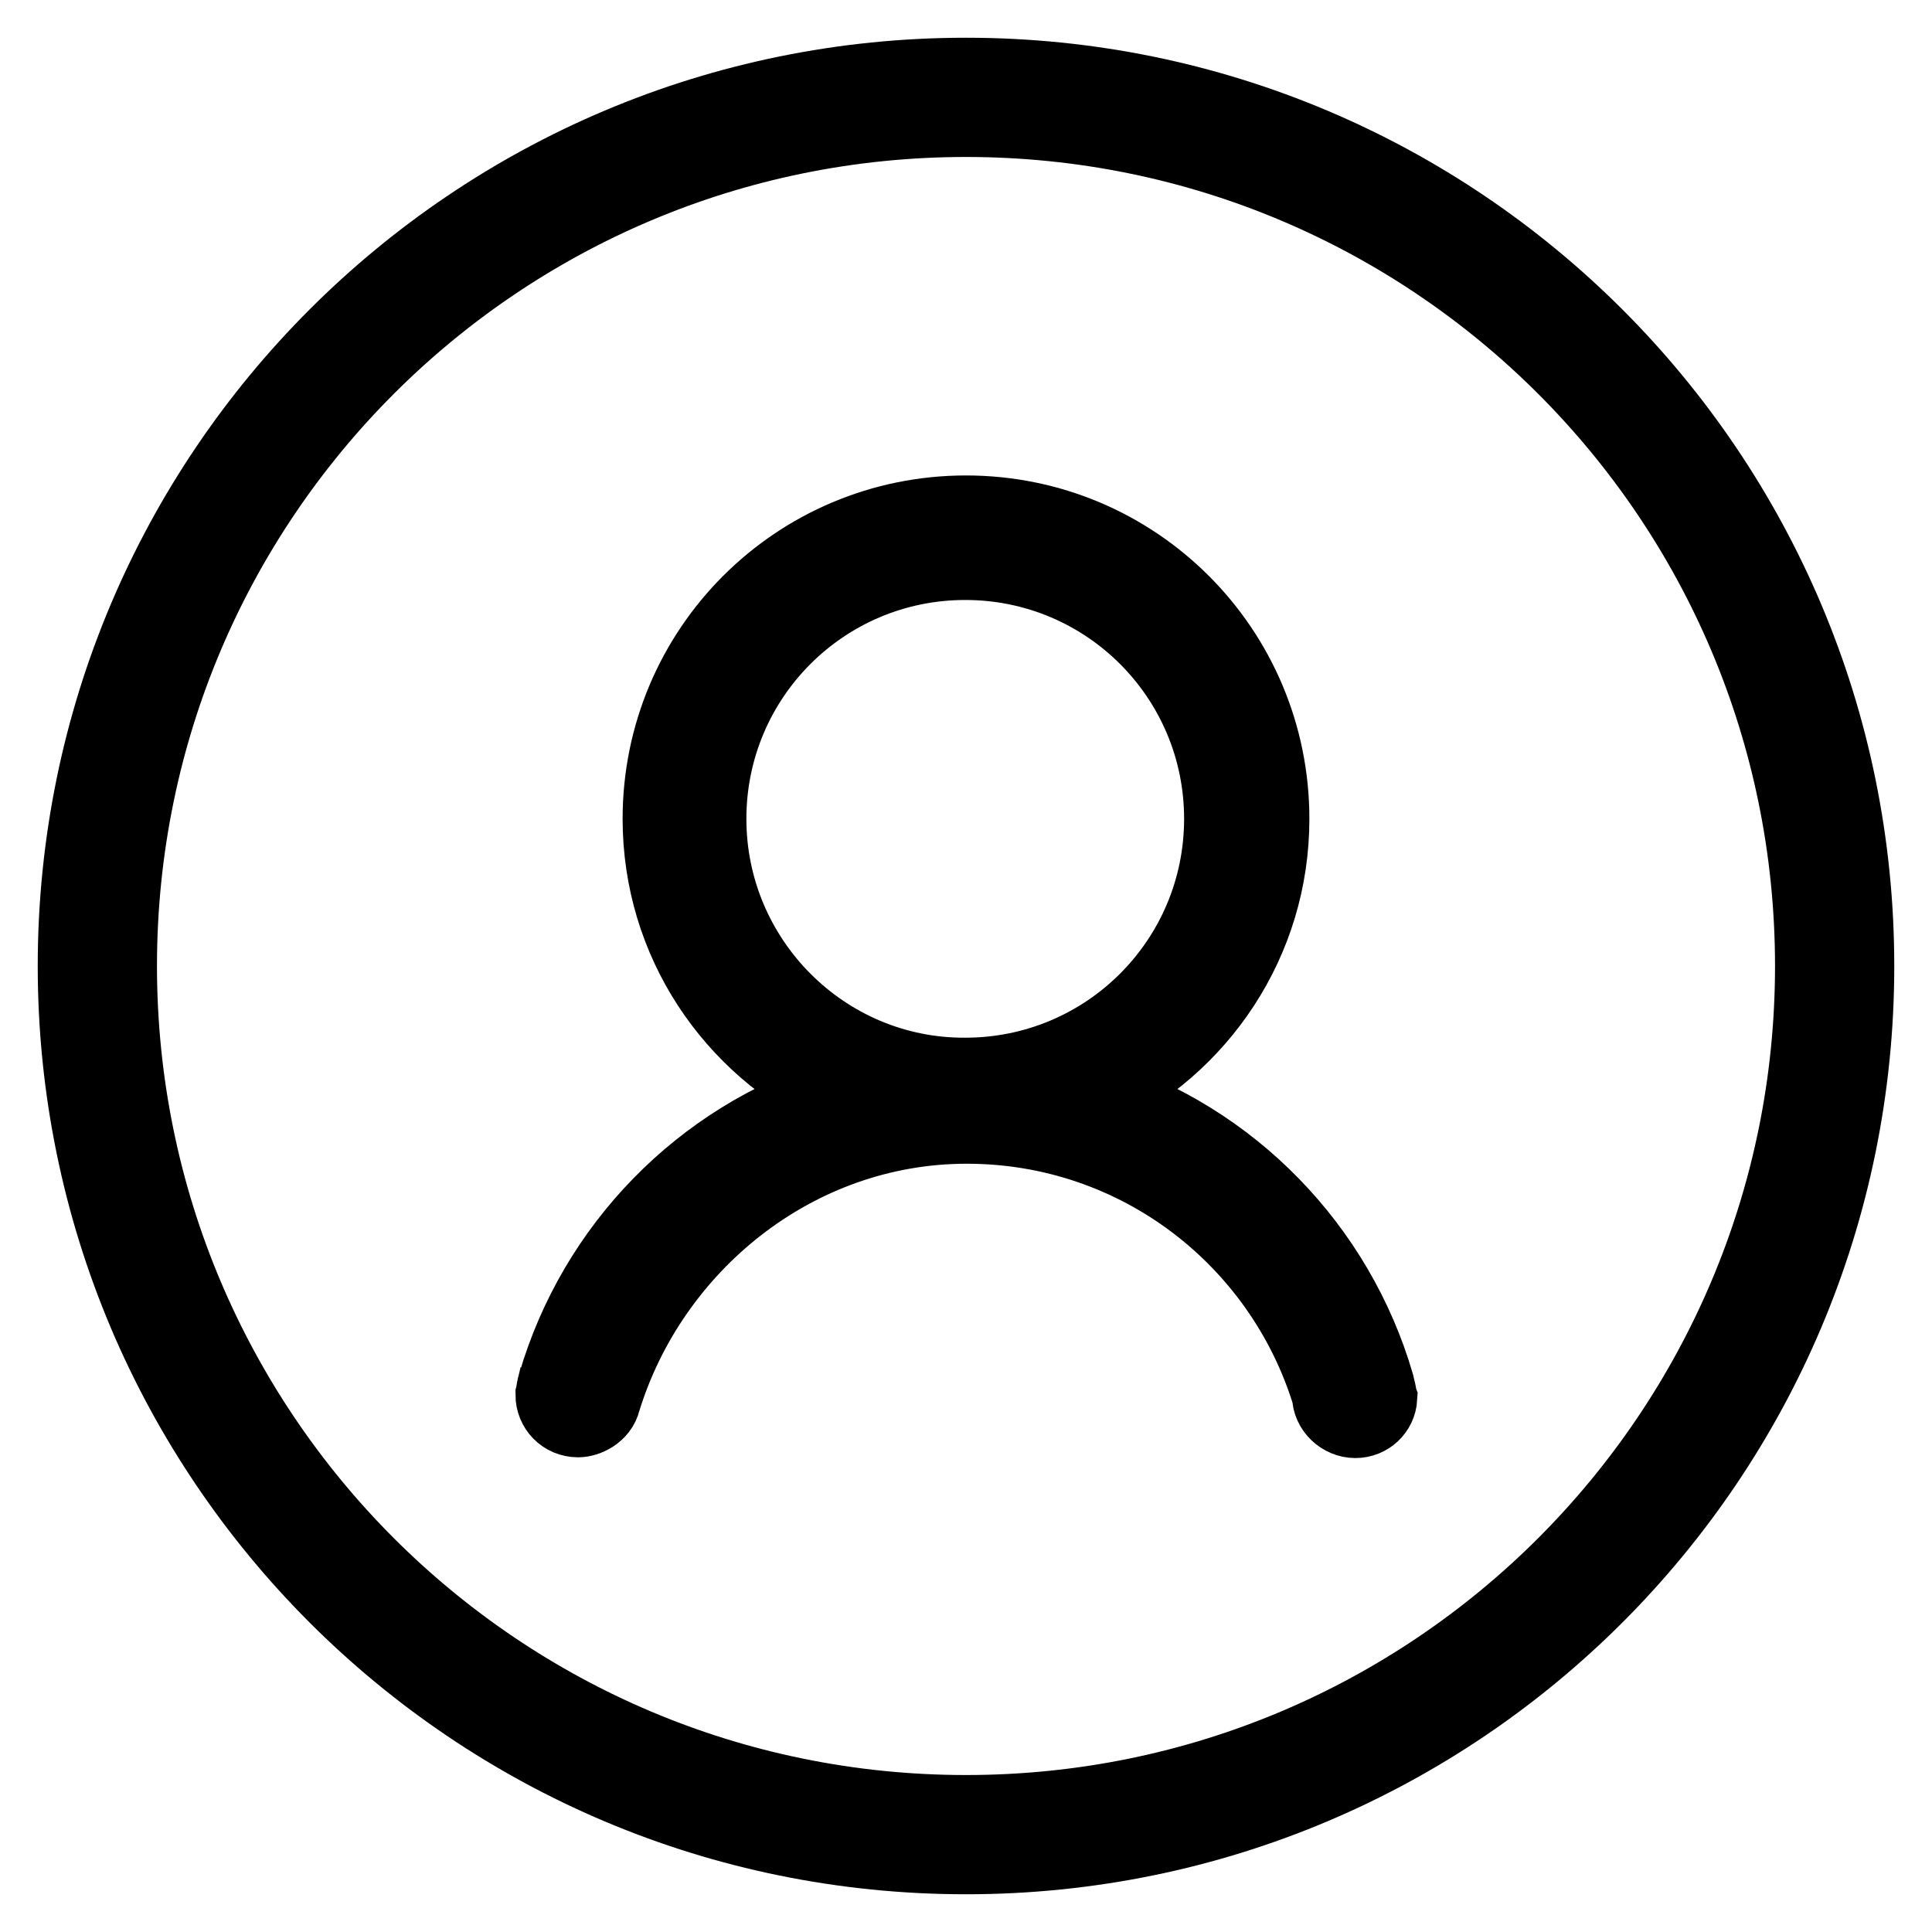
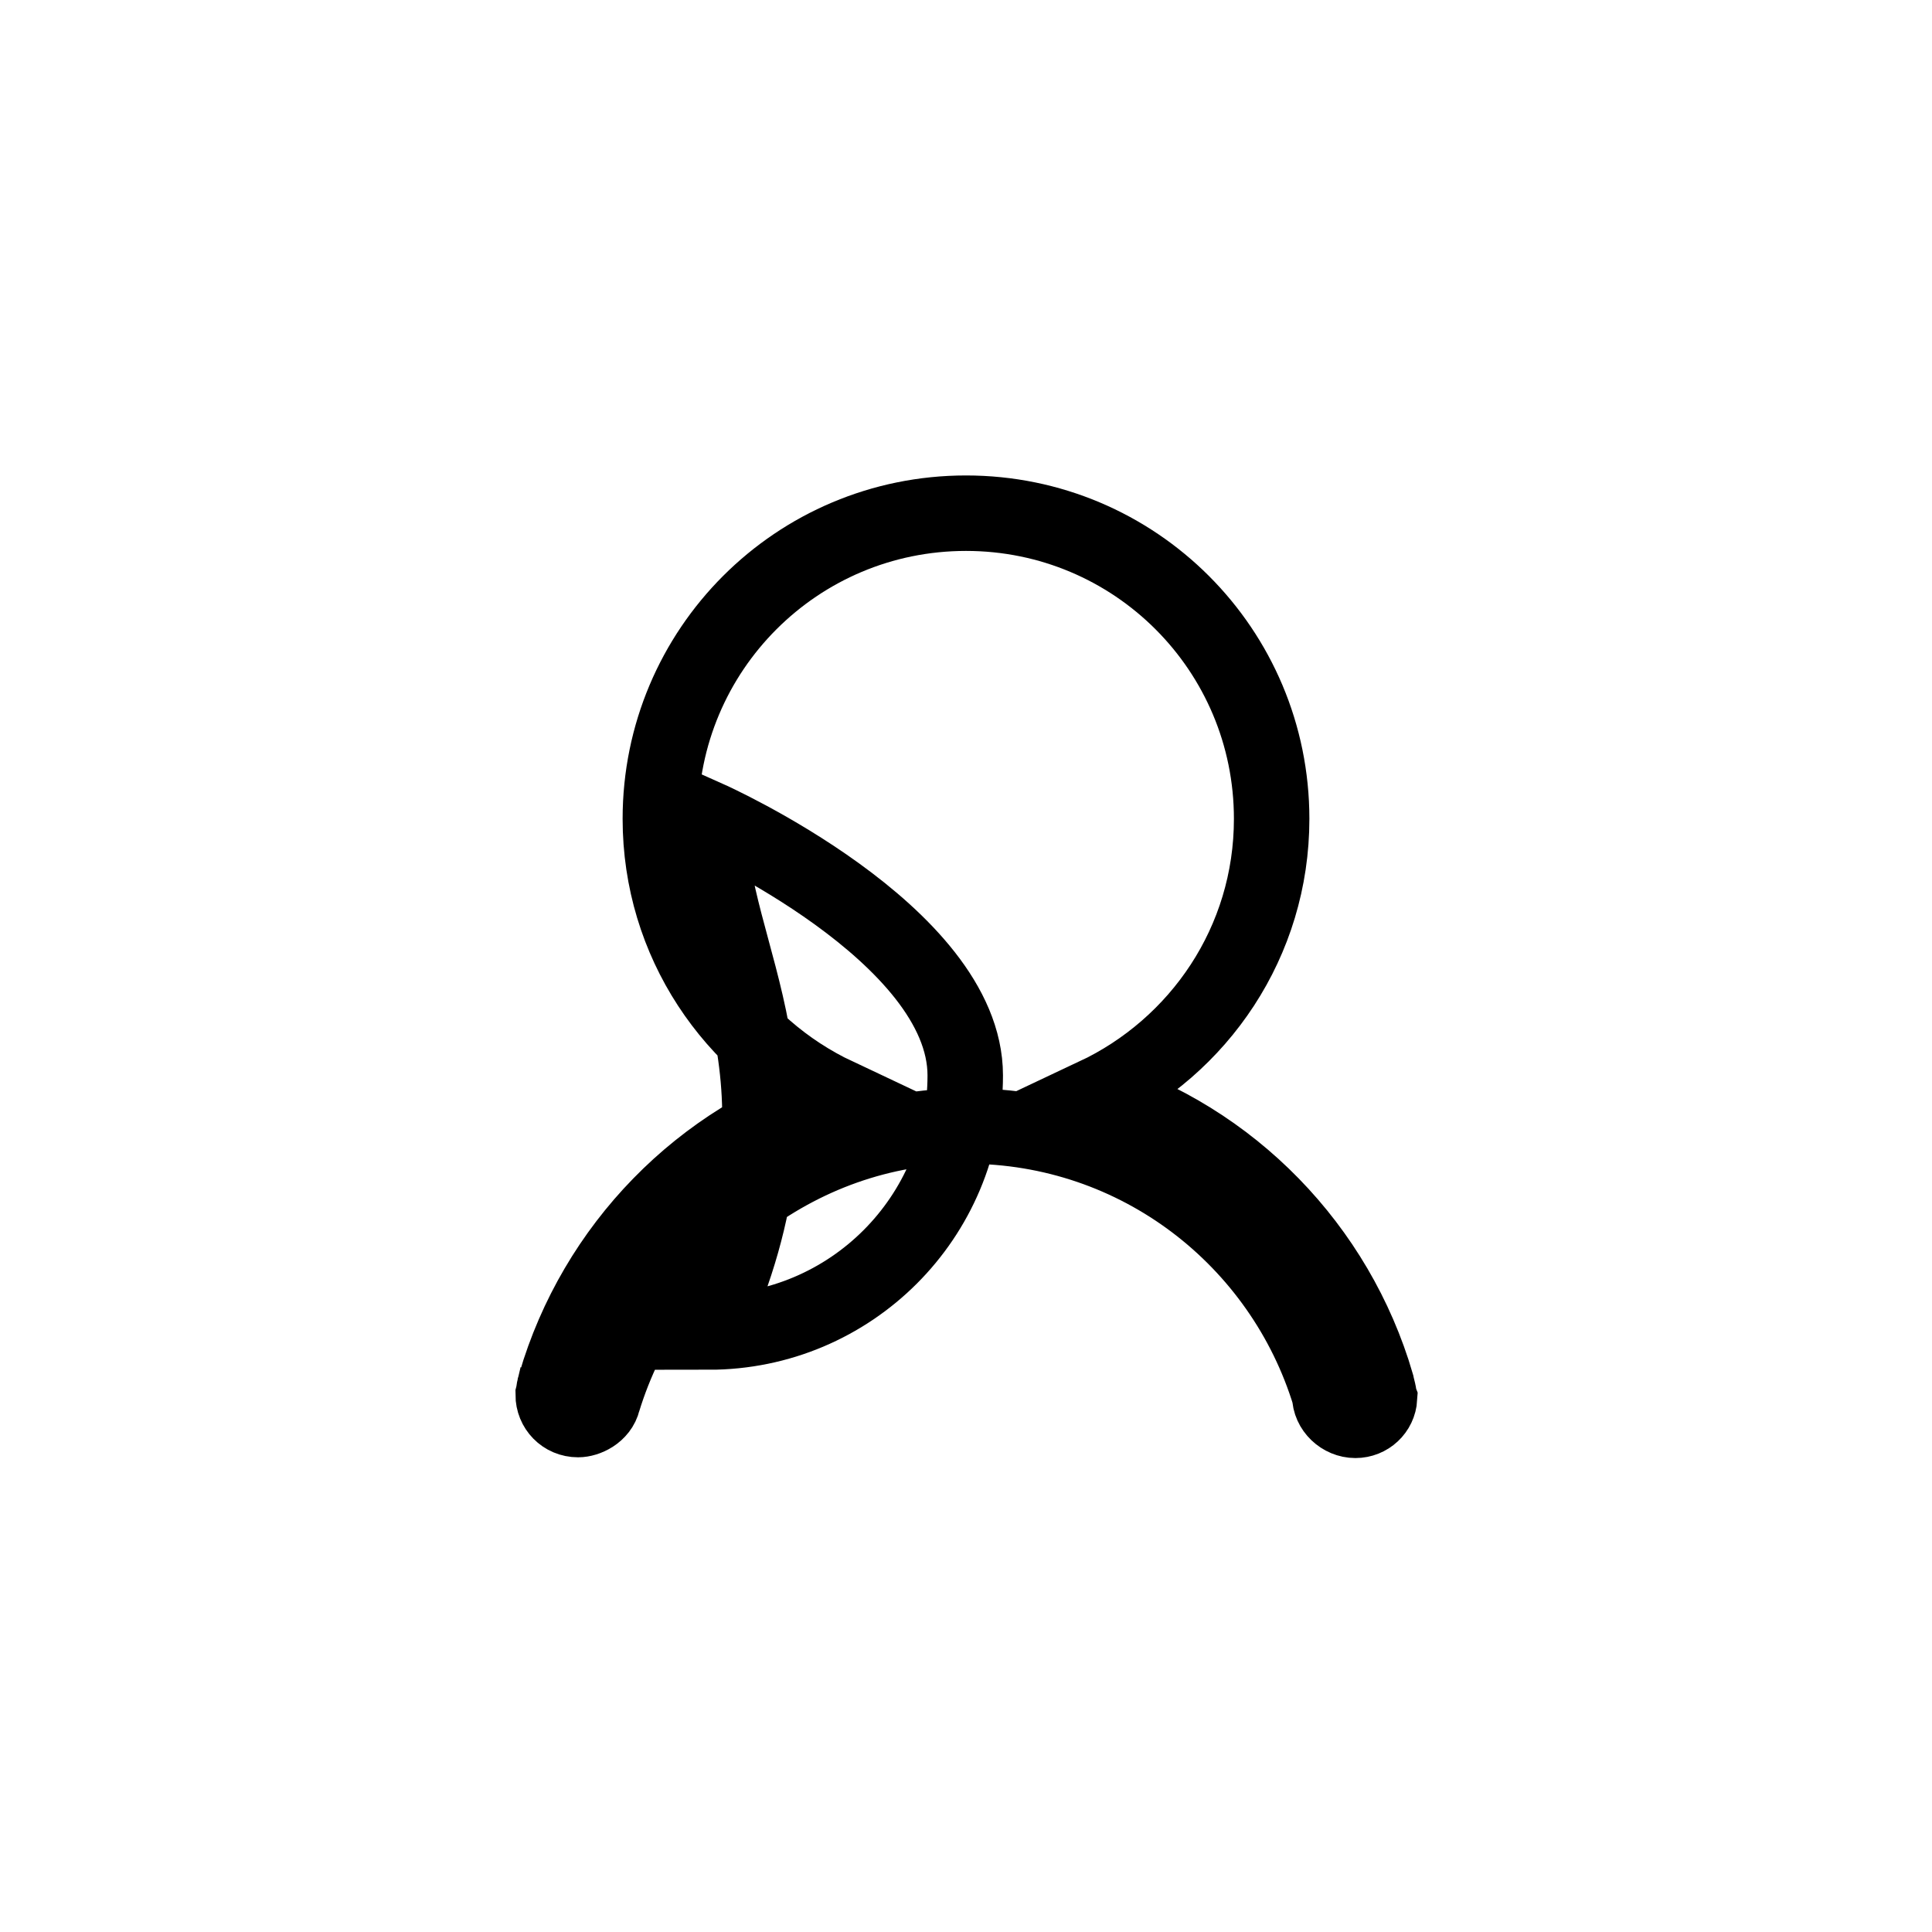
<svg xmlns="http://www.w3.org/2000/svg" version="1.1" x="0px" y="0px" viewBox="0 0 256 256" enable-background="new 0 0 256 256" xml:space="preserve">
  <g>
    <g>
-       <path stroke-width="10" fill-opacity="0" stroke="#000000" d="M128,10C62.8,10,10,62.8,10,128c0,65.2,52.8,118,118,118c65.2,0,118-52.8,118-118C246,62.8,193.2,10,128,10z M128,240.2C66,240.2,15.8,190,15.8,128S66,15.8,128,15.8S240.2,66,240.2,128S190,240.2,128,240.2z" />
-       <path stroke-width="10" fill-opacity="0" stroke="#000000" d="M128,240.2" />
-       <path stroke-width="10" fill-opacity="0" stroke="#000000" d="M182.7,184.7c0-0.1-0.3-1.2-0.3-1.3c-5.3-18.1-19.3-32.5-37.3-38.2c13.8-6.5,23.4-20.4,23.4-36.7c0-22.4-18.1-40.5-40.5-40.5c-22.4,0-40.5,18.1-40.5,40.5c0,16.3,9.6,30.2,23.4,36.7c-18,5.7-32,20.1-37.3,38.2c0,0.1,0,0.2-0.1,0.3c-0.1,0.4-0.1,0.7-0.2,1.1c0,1.8,1.4,3.3,3.3,3.3c1.1,0,2.9-0.8,3.3-2.5l0,0c6.3-20.6,25.5-36.4,48.2-36.4c22.7,0,41.8,15,48.1,35.7c0,1.8,1.6,3.3,3.4,3.3c1.7,0,3.1-1.3,3.2-3C182.7,184.9,182.7,184.9,182.7,184.7z M93.9,108.5c0-18.8,15.2-34,34-34s34,15.2,34,34c0,18.8-15.2,34-34,34C109.2,142.6,93.9,127.3,93.9,108.5z M182.6,185.2c0-0.2,0-0.2,0-0.2L182.6,185.2z" />
+       <path stroke-width="10" fill-opacity="0" stroke="#000000" d="M182.7,184.7c0-0.1-0.3-1.2-0.3-1.3c-5.3-18.1-19.3-32.5-37.3-38.2c13.8-6.5,23.4-20.4,23.4-36.7c0-22.4-18.1-40.5-40.5-40.5c-22.4,0-40.5,18.1-40.5,40.5c0,16.3,9.6,30.2,23.4,36.7c-18,5.7-32,20.1-37.3,38.2c0,0.1,0,0.2-0.1,0.3c-0.1,0.4-0.1,0.7-0.2,1.1c0,1.8,1.4,3.3,3.3,3.3c1.1,0,2.9-0.8,3.3-2.5l0,0c6.3-20.6,25.5-36.4,48.2-36.4c22.7,0,41.8,15,48.1,35.7c0,1.8,1.6,3.3,3.4,3.3c1.7,0,3.1-1.3,3.2-3C182.7,184.9,182.7,184.9,182.7,184.7z M93.9,108.5s34,15.2,34,34c0,18.8-15.2,34-34,34C109.2,142.6,93.9,127.3,93.9,108.5z M182.6,185.2c0-0.2,0-0.2,0-0.2L182.6,185.2z" />
    </g>
  </g>
</svg>